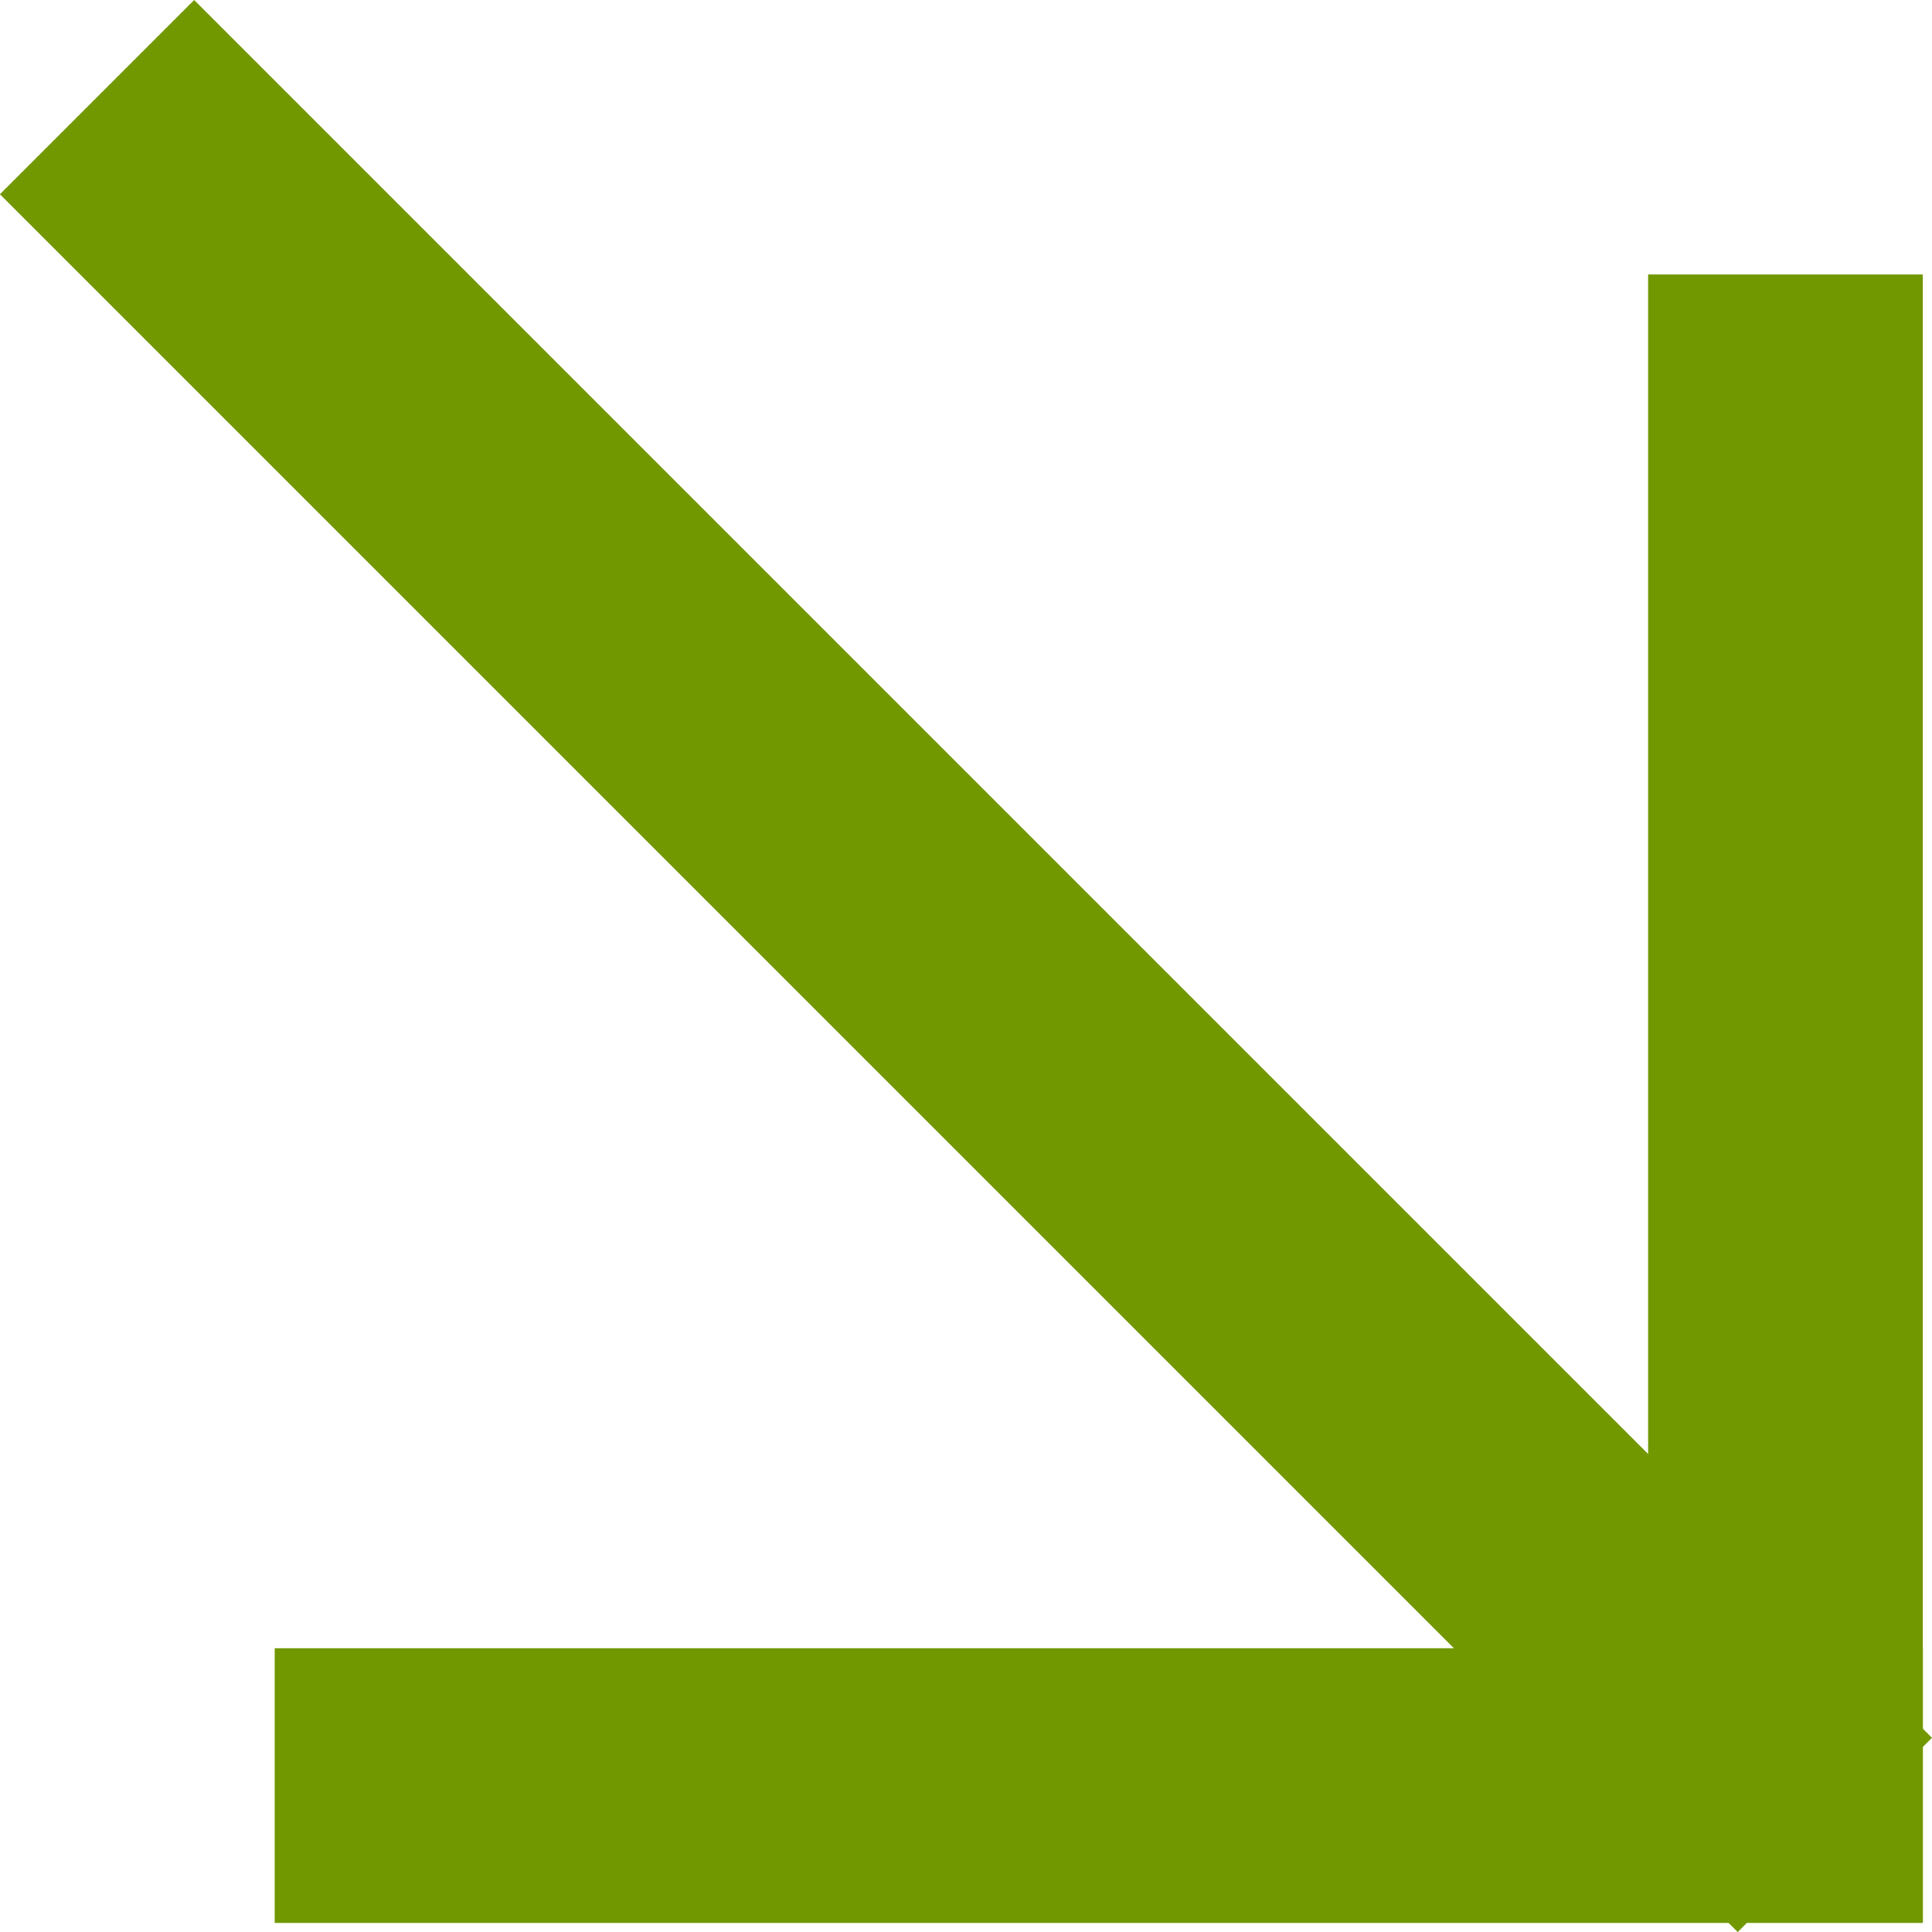
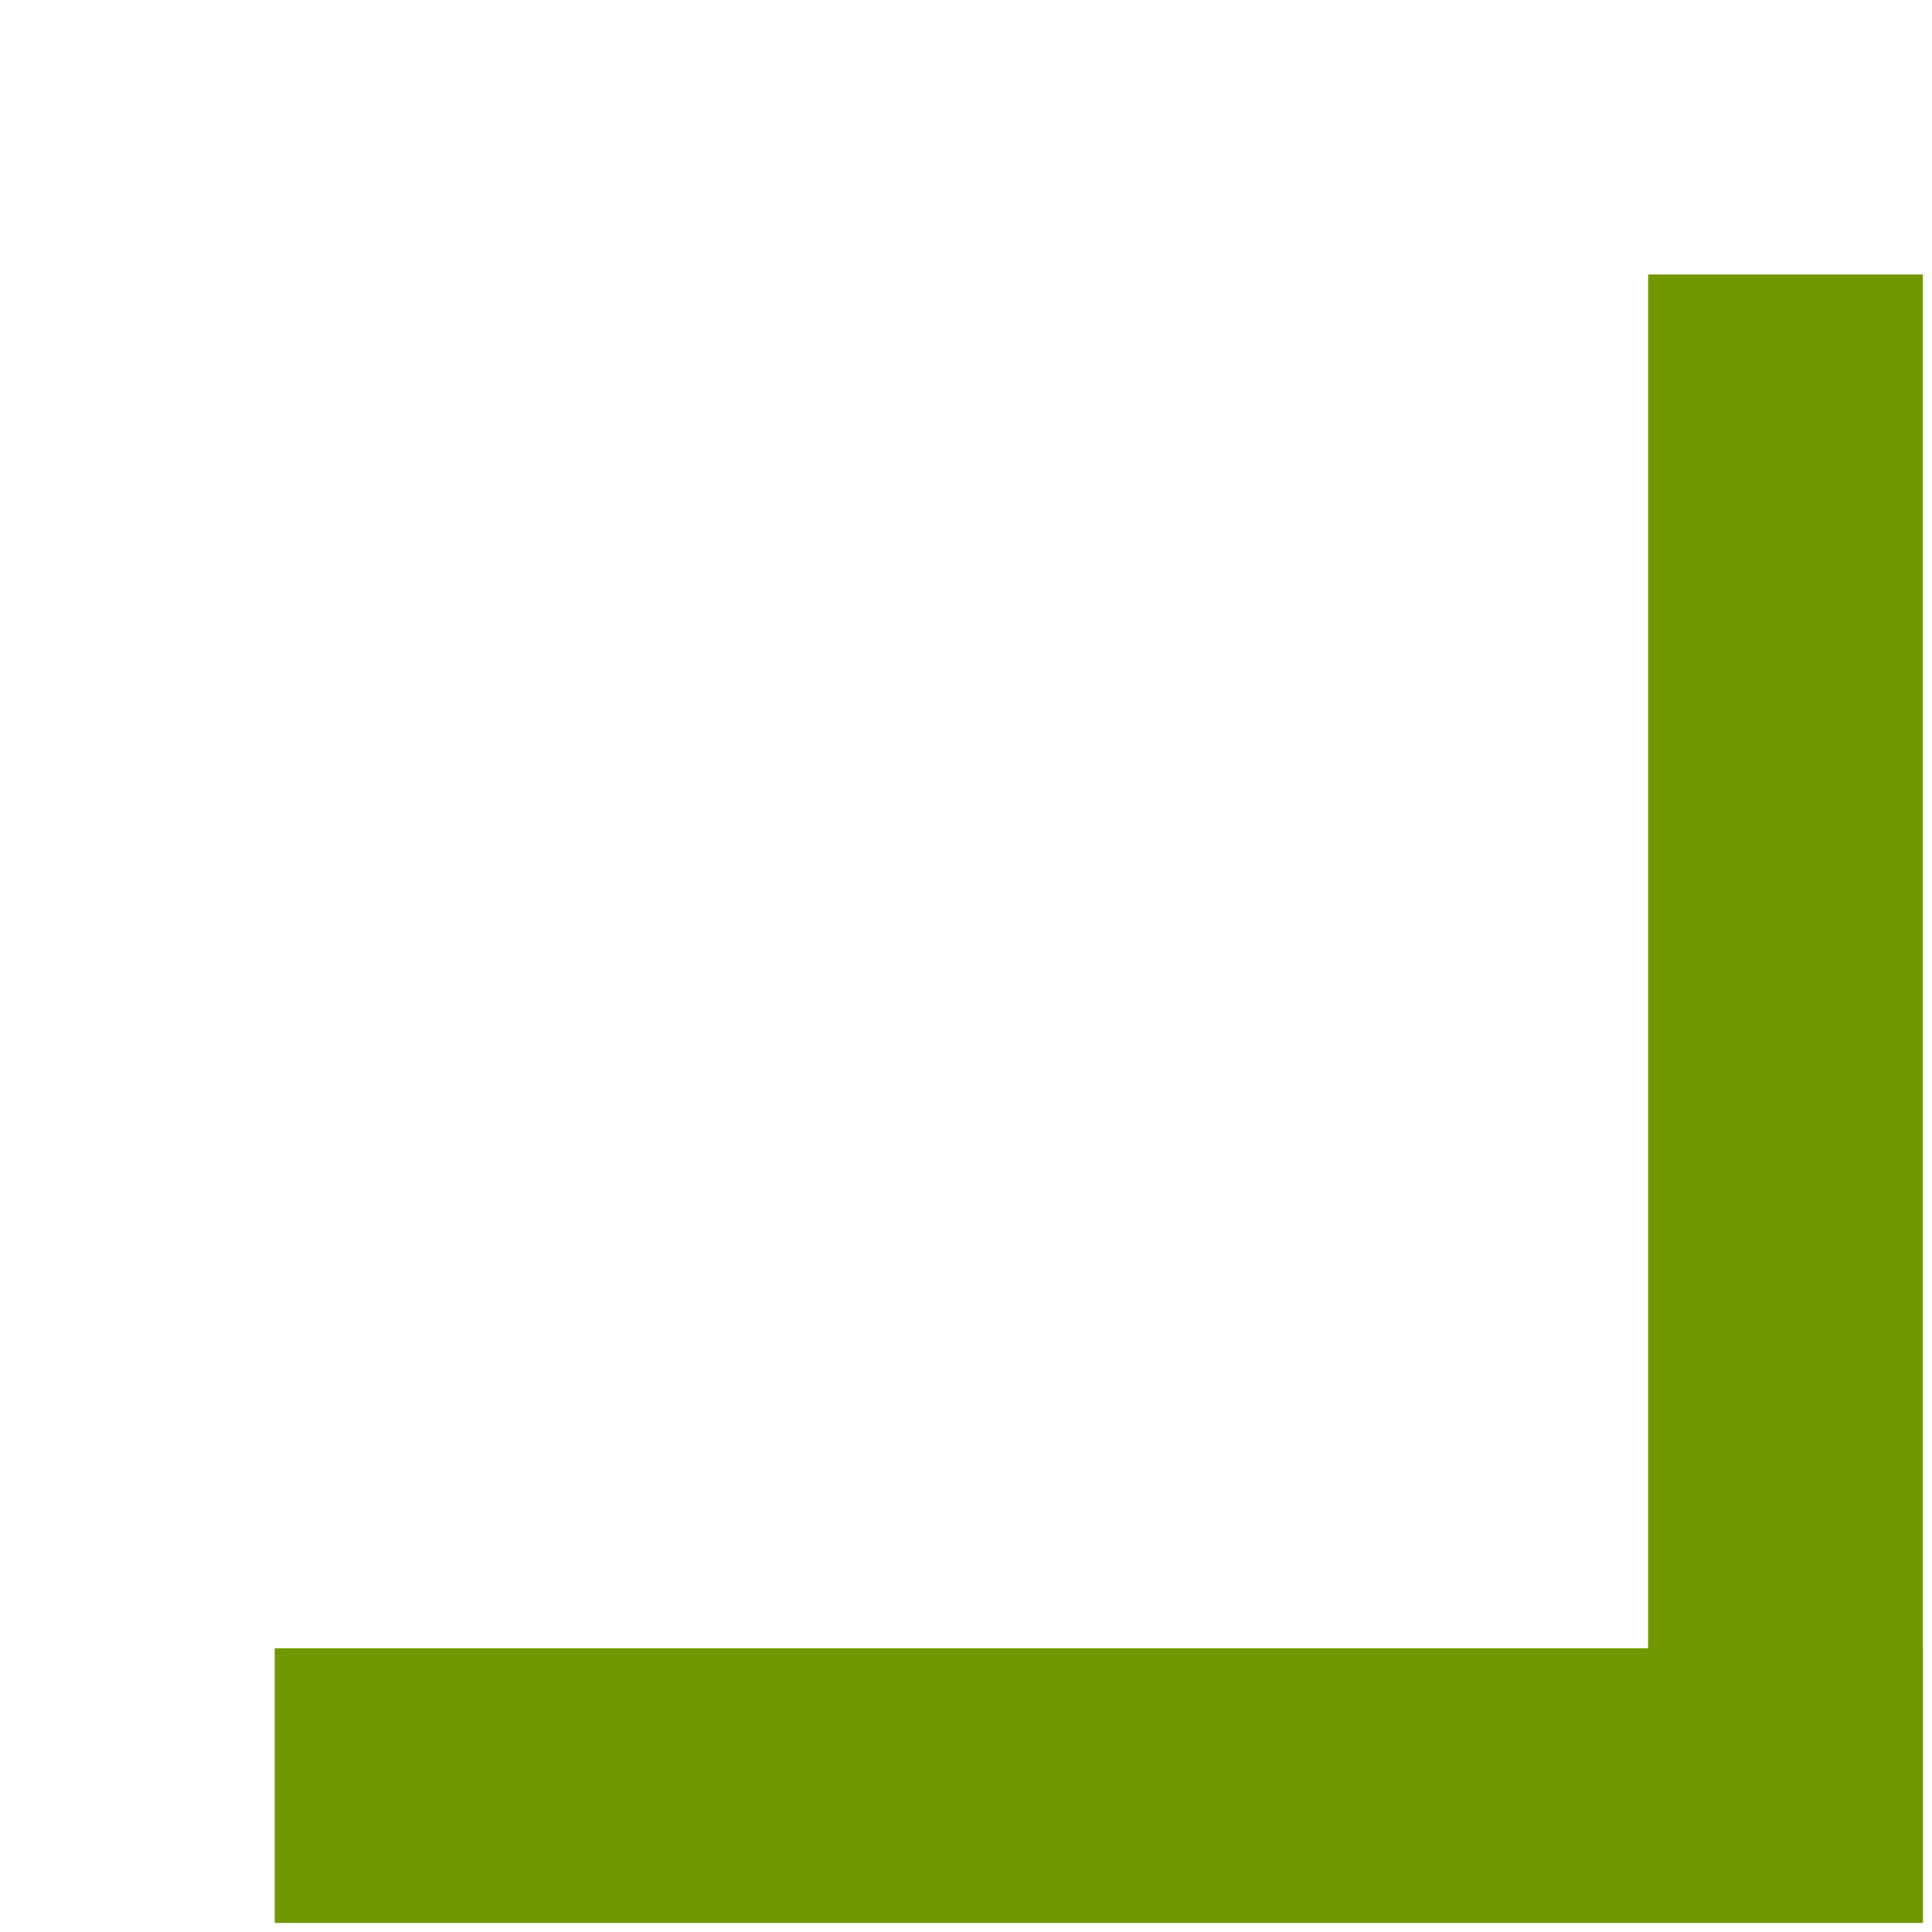
<svg xmlns="http://www.w3.org/2000/svg" width="16" height="16" viewBox="0 0 16 16" fill="none">
  <rect x="2.275" y="13.65" width="13.649" height="2.275" fill="#729800" />
  <rect x="15.924" y="2.273" width="13.649" height="2.275" transform="rotate(90 15.924 2.273)" fill="#729800" />
-   <rect x="1.608" width="20.353" height="2.275" transform="rotate(45 1.608 0)" fill="#729800" />
</svg>